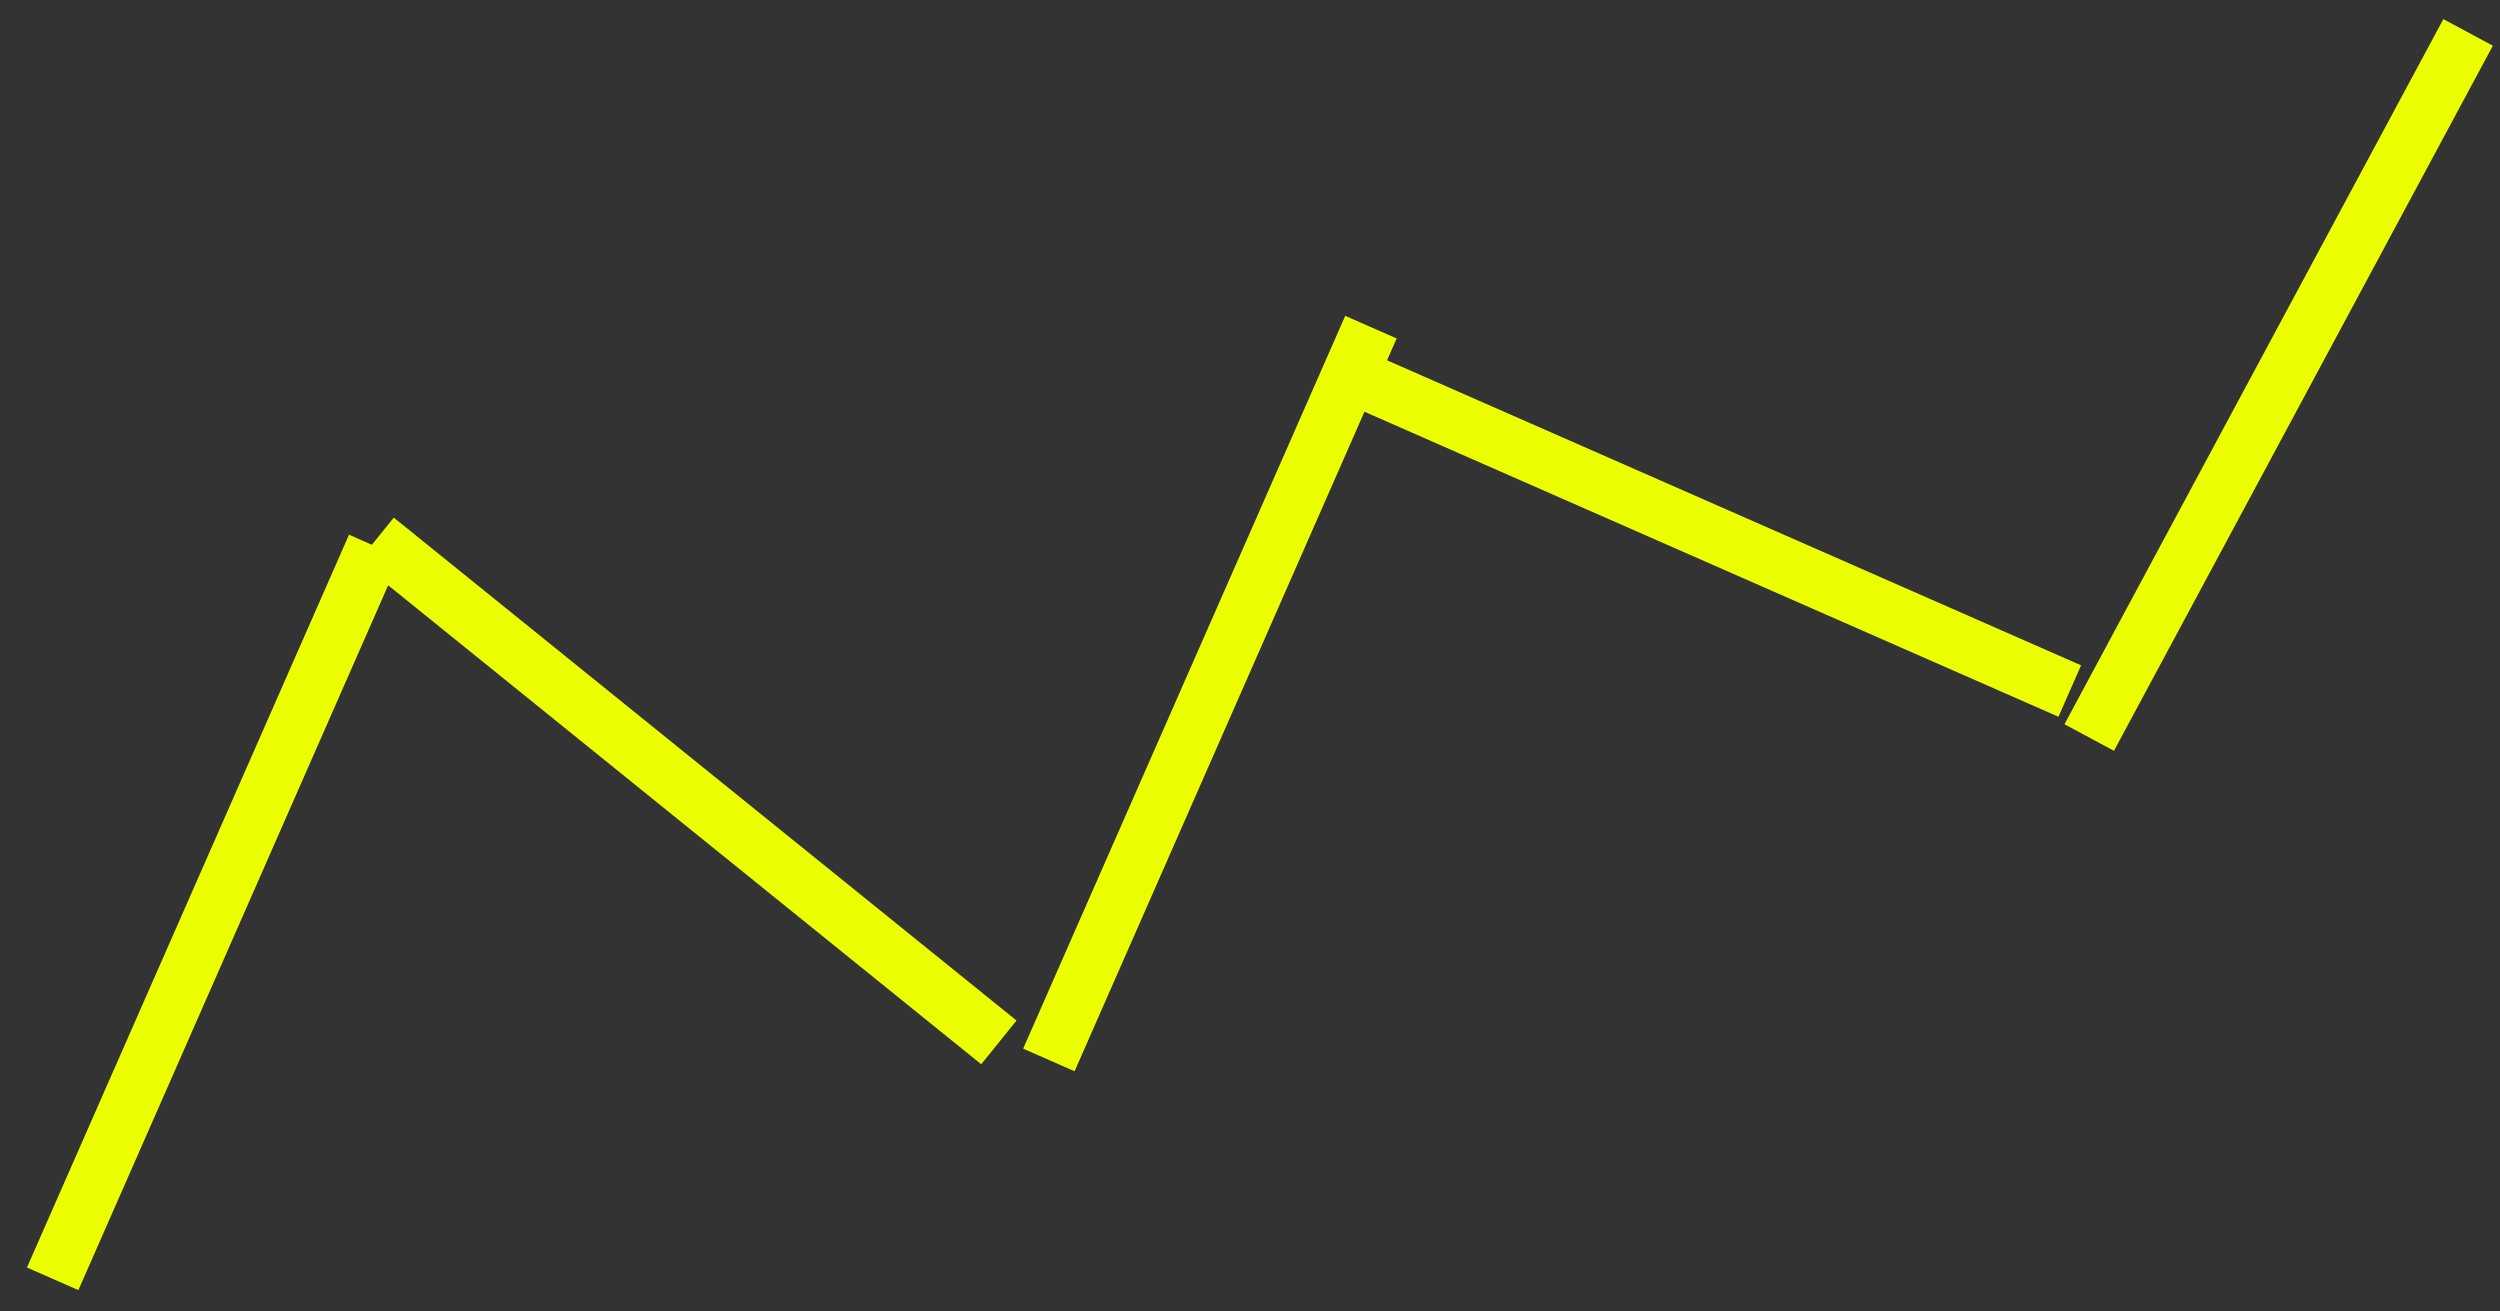
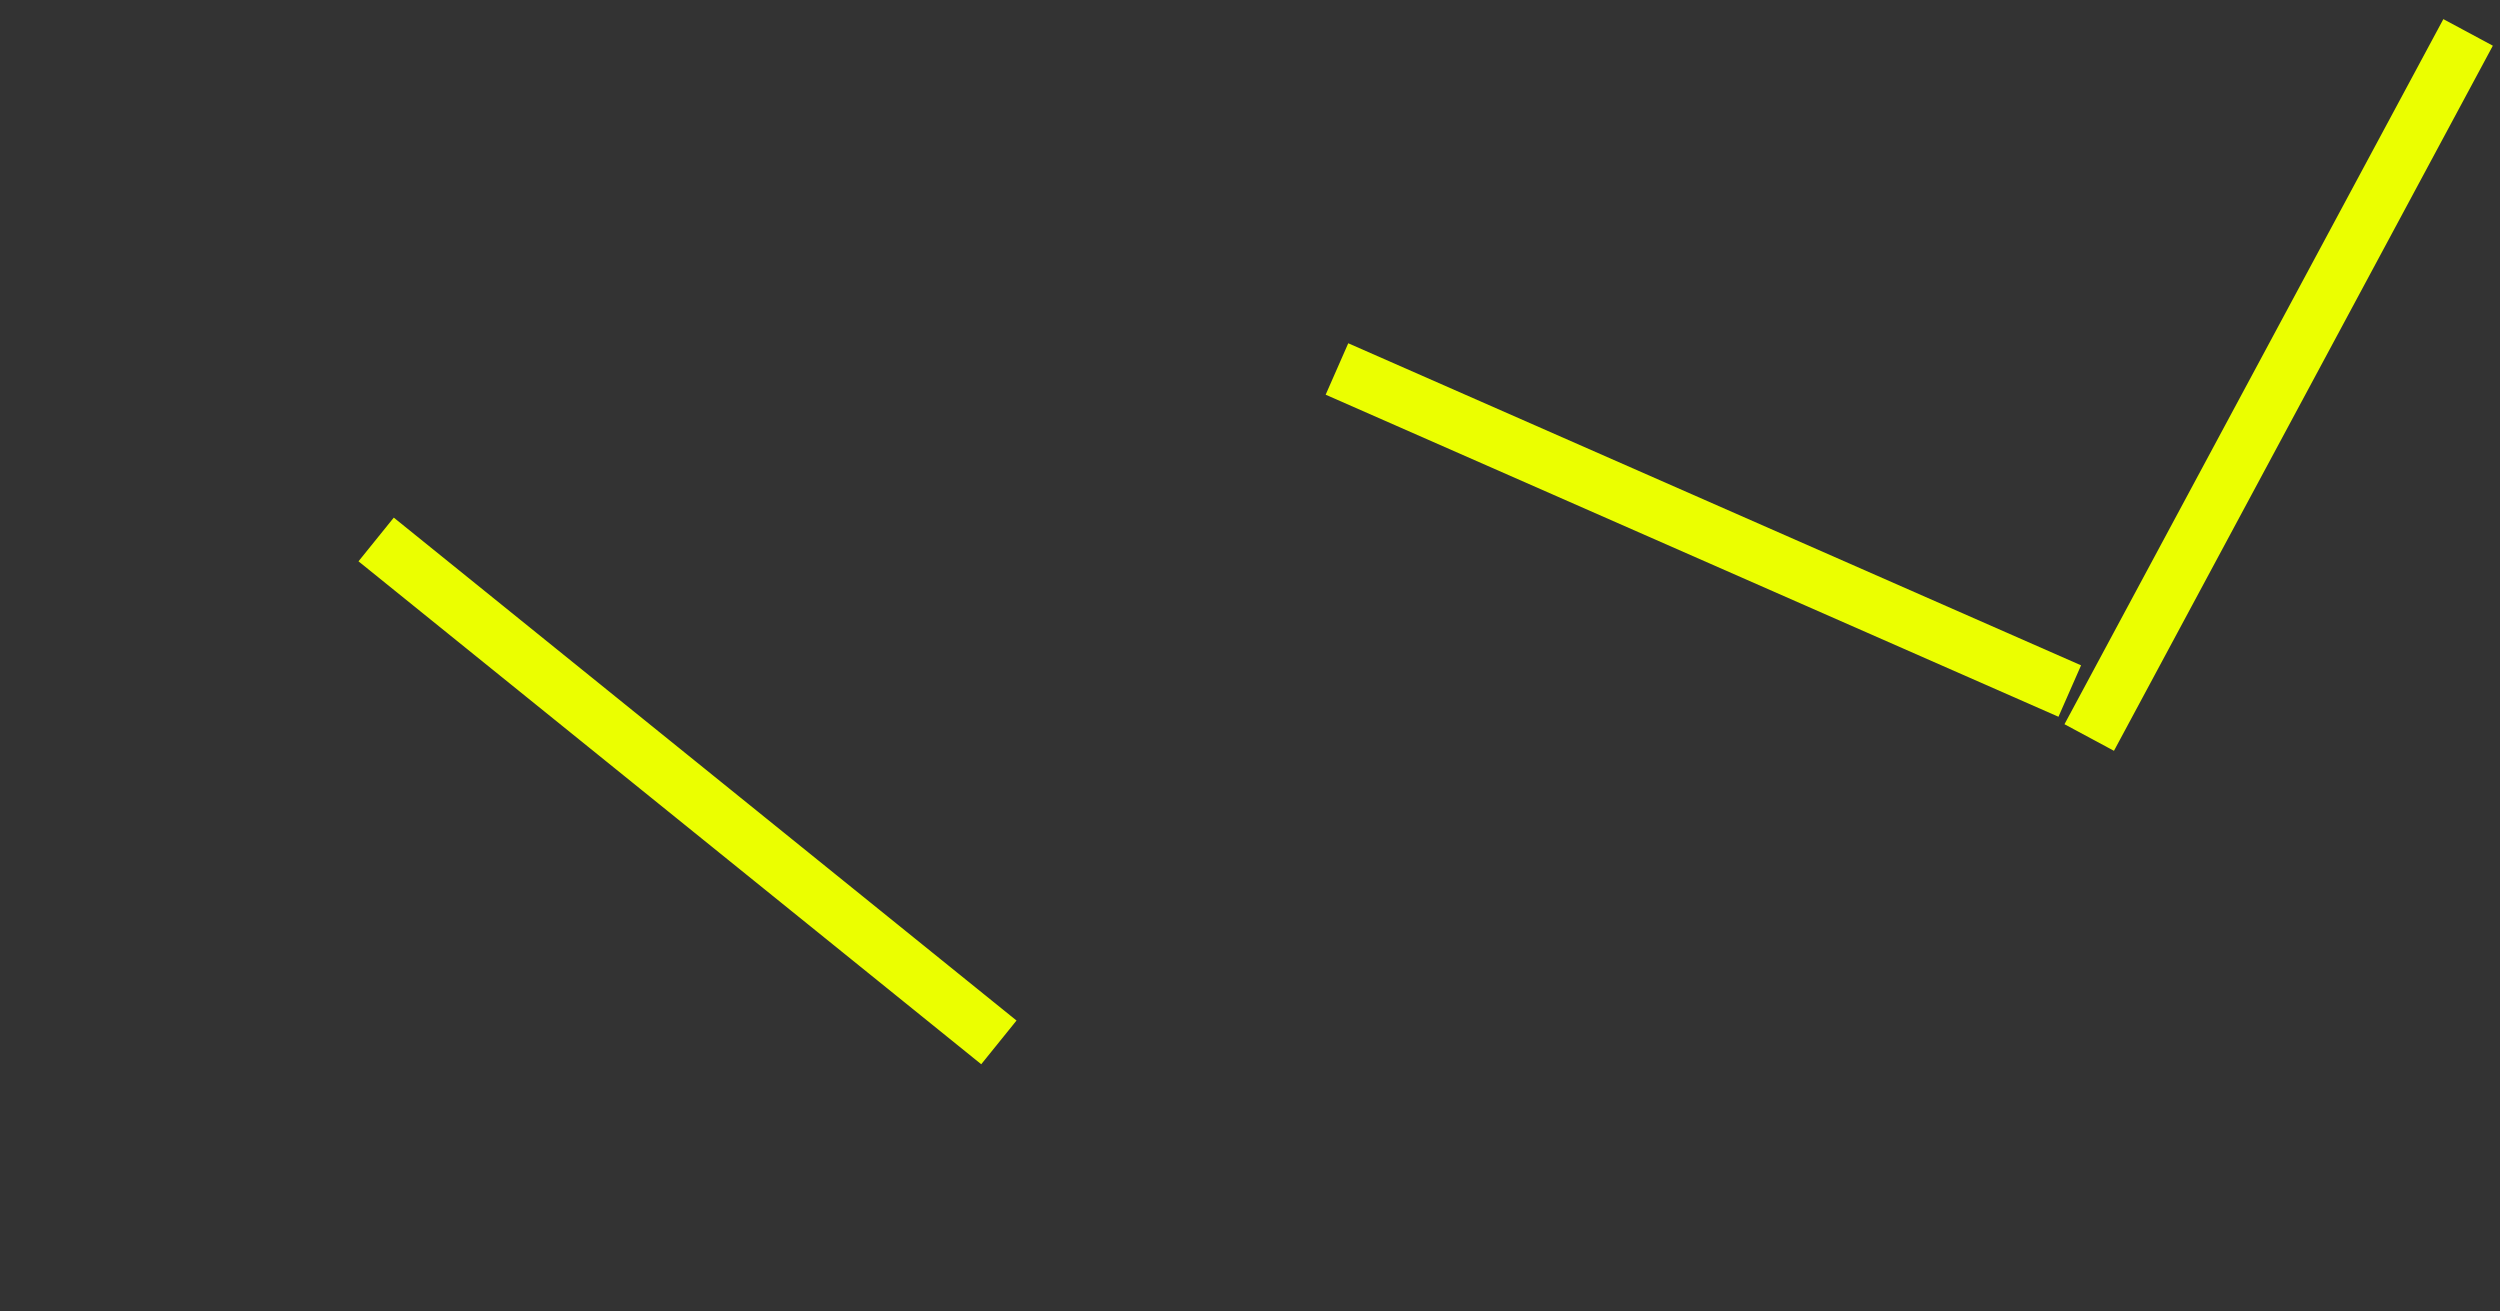
<svg xmlns="http://www.w3.org/2000/svg" width="1424" height="747" viewBox="0 0 1424 747" fill="none">
  <rect x="0" y="0" width="1424" height="747" fill="#333333" stroke="none" />
  <g clip-path="url(#clip0_1164_602)">
-     <path d="M597.44 603.75L780.886 186.345" stroke="#EBFF00" stroke-width="32" />
    <path d="M761.533 210.171L1178.94 393.618" stroke="#EBFF00" stroke-width="32" />
    <path d="M1190.02 420.089L1405.83 18.463" stroke="#EBFF00" stroke-width="32" />
    <path d="M568.96 593.747L214.251 307.284" stroke="#EBFF00" stroke-width="32" />
-     <path d="M30 728.415L213.446 311.01" stroke="#EBFF00" stroke-width="32" />
  </g>
  <defs>
    <clipPath id="clip0_1164_602">
      <rect width="1424" height="747" fill="white" />
    </clipPath>
  </defs>
</svg>